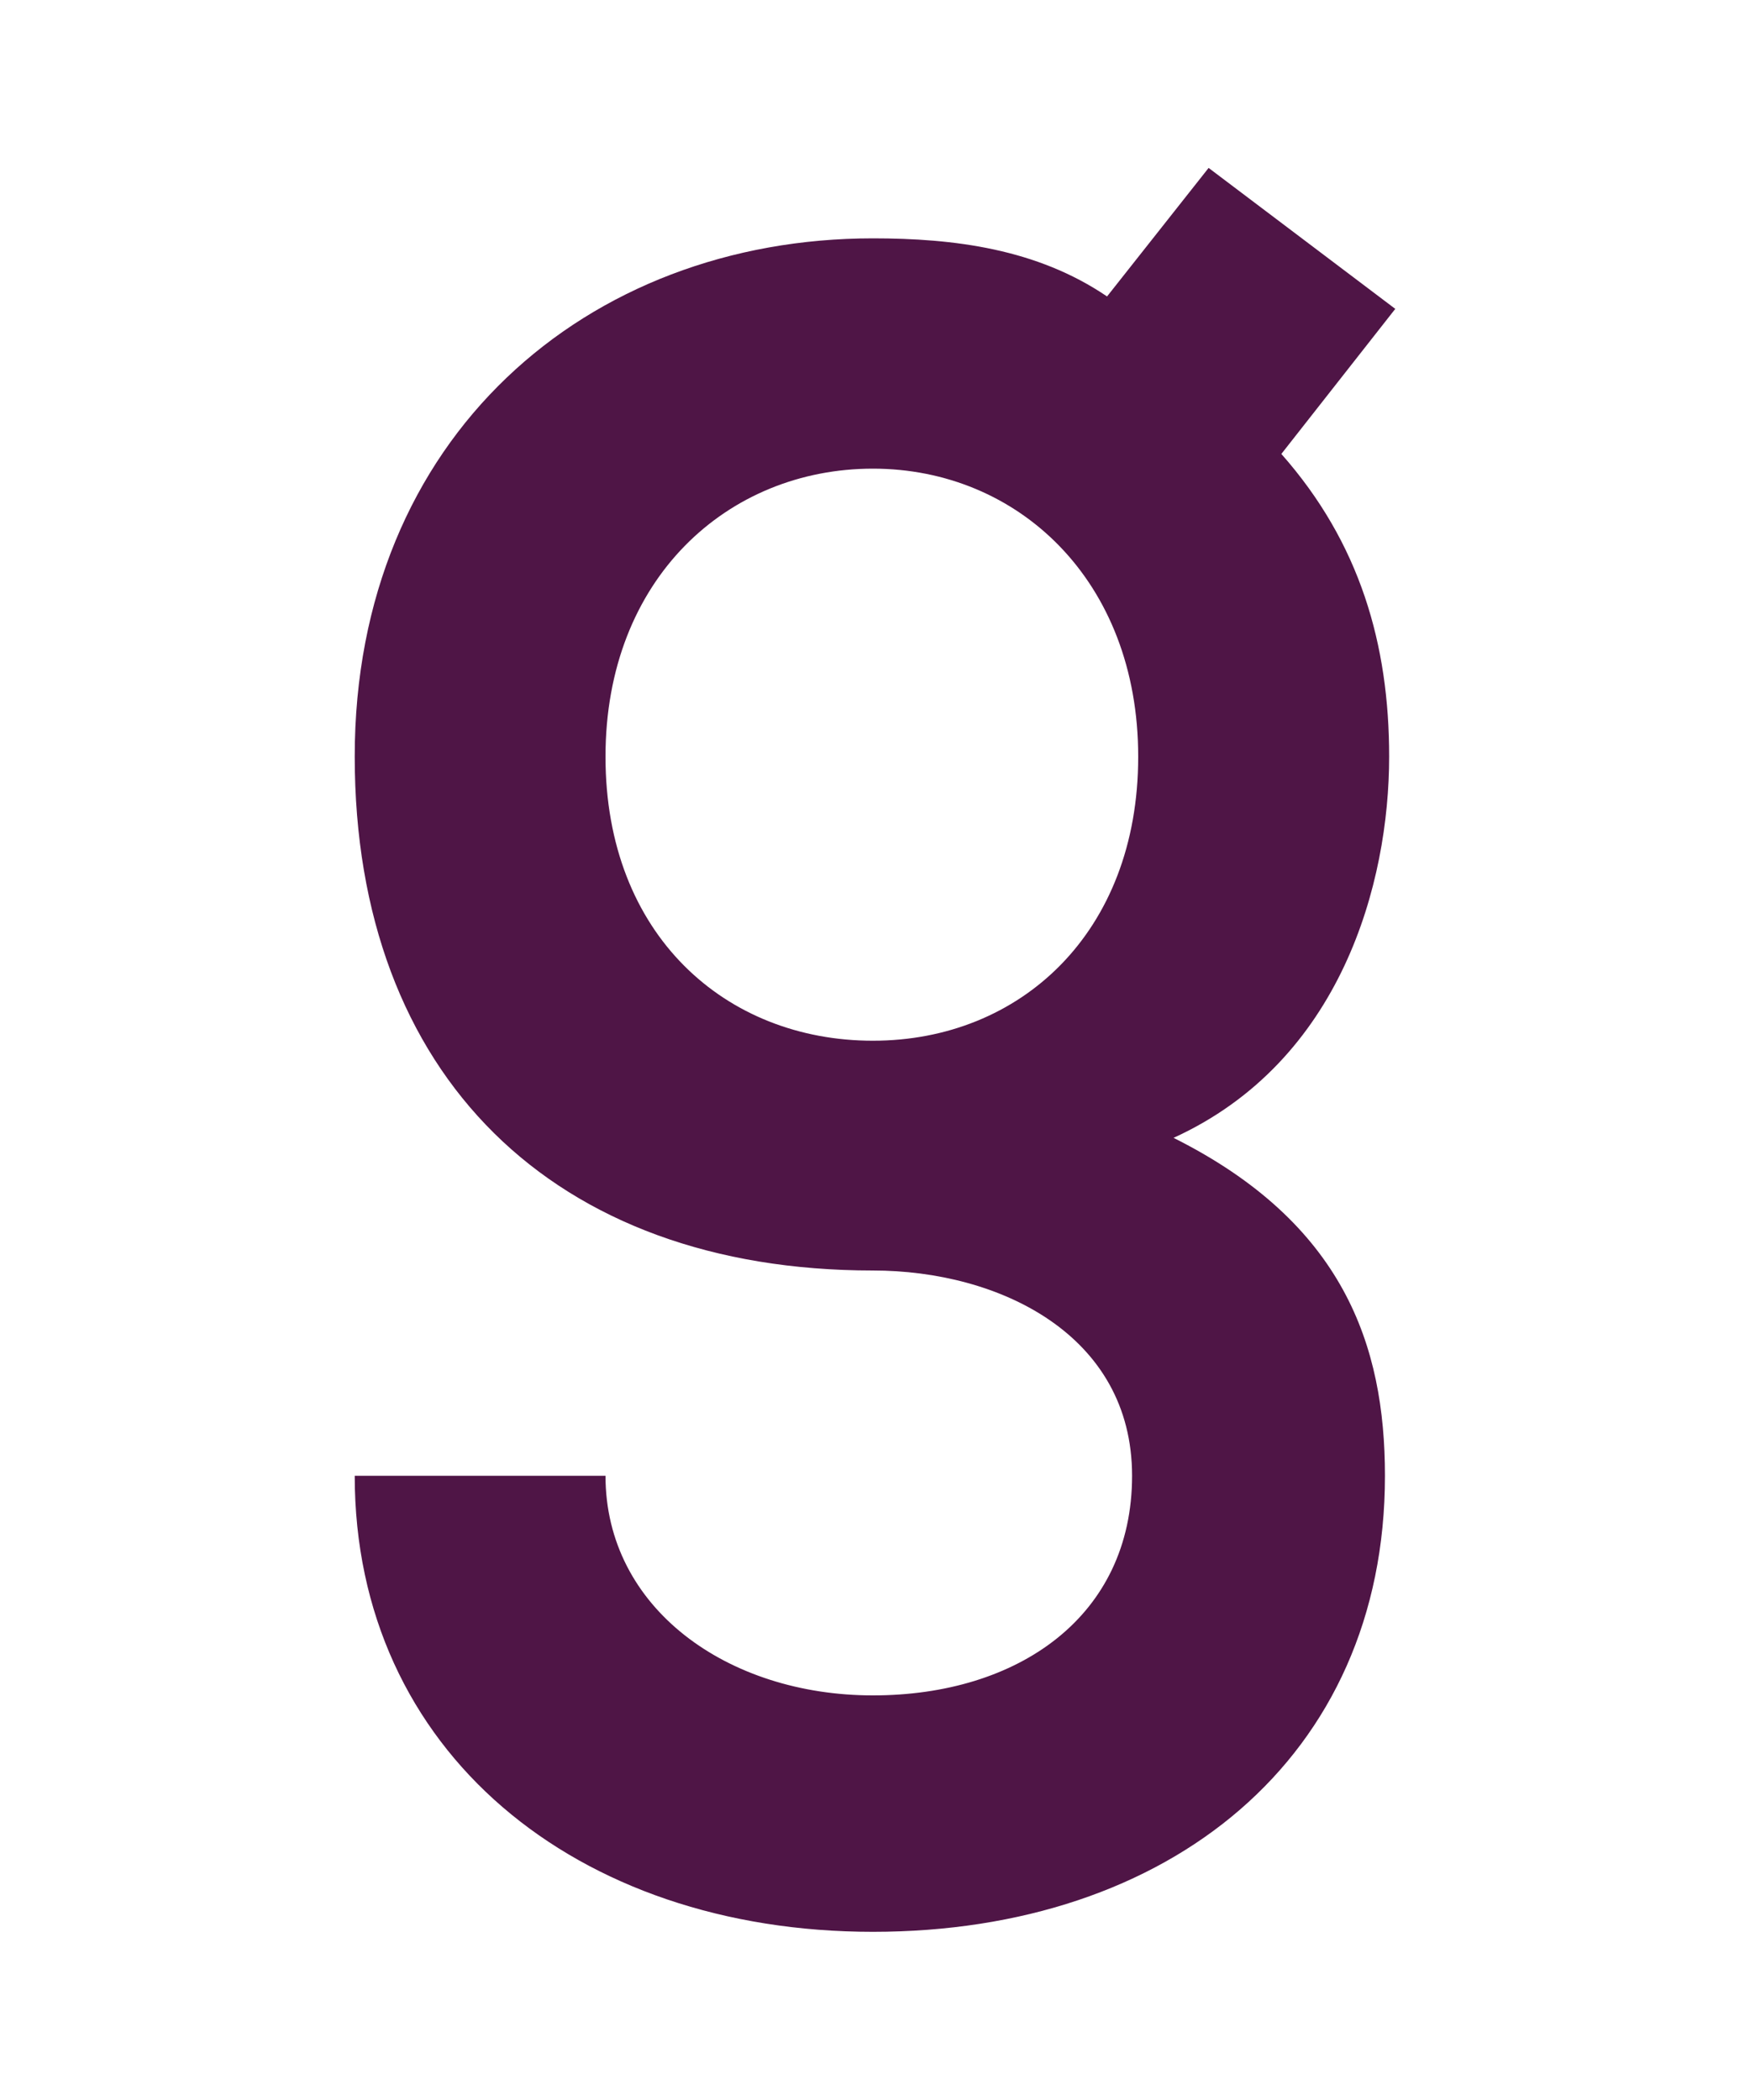
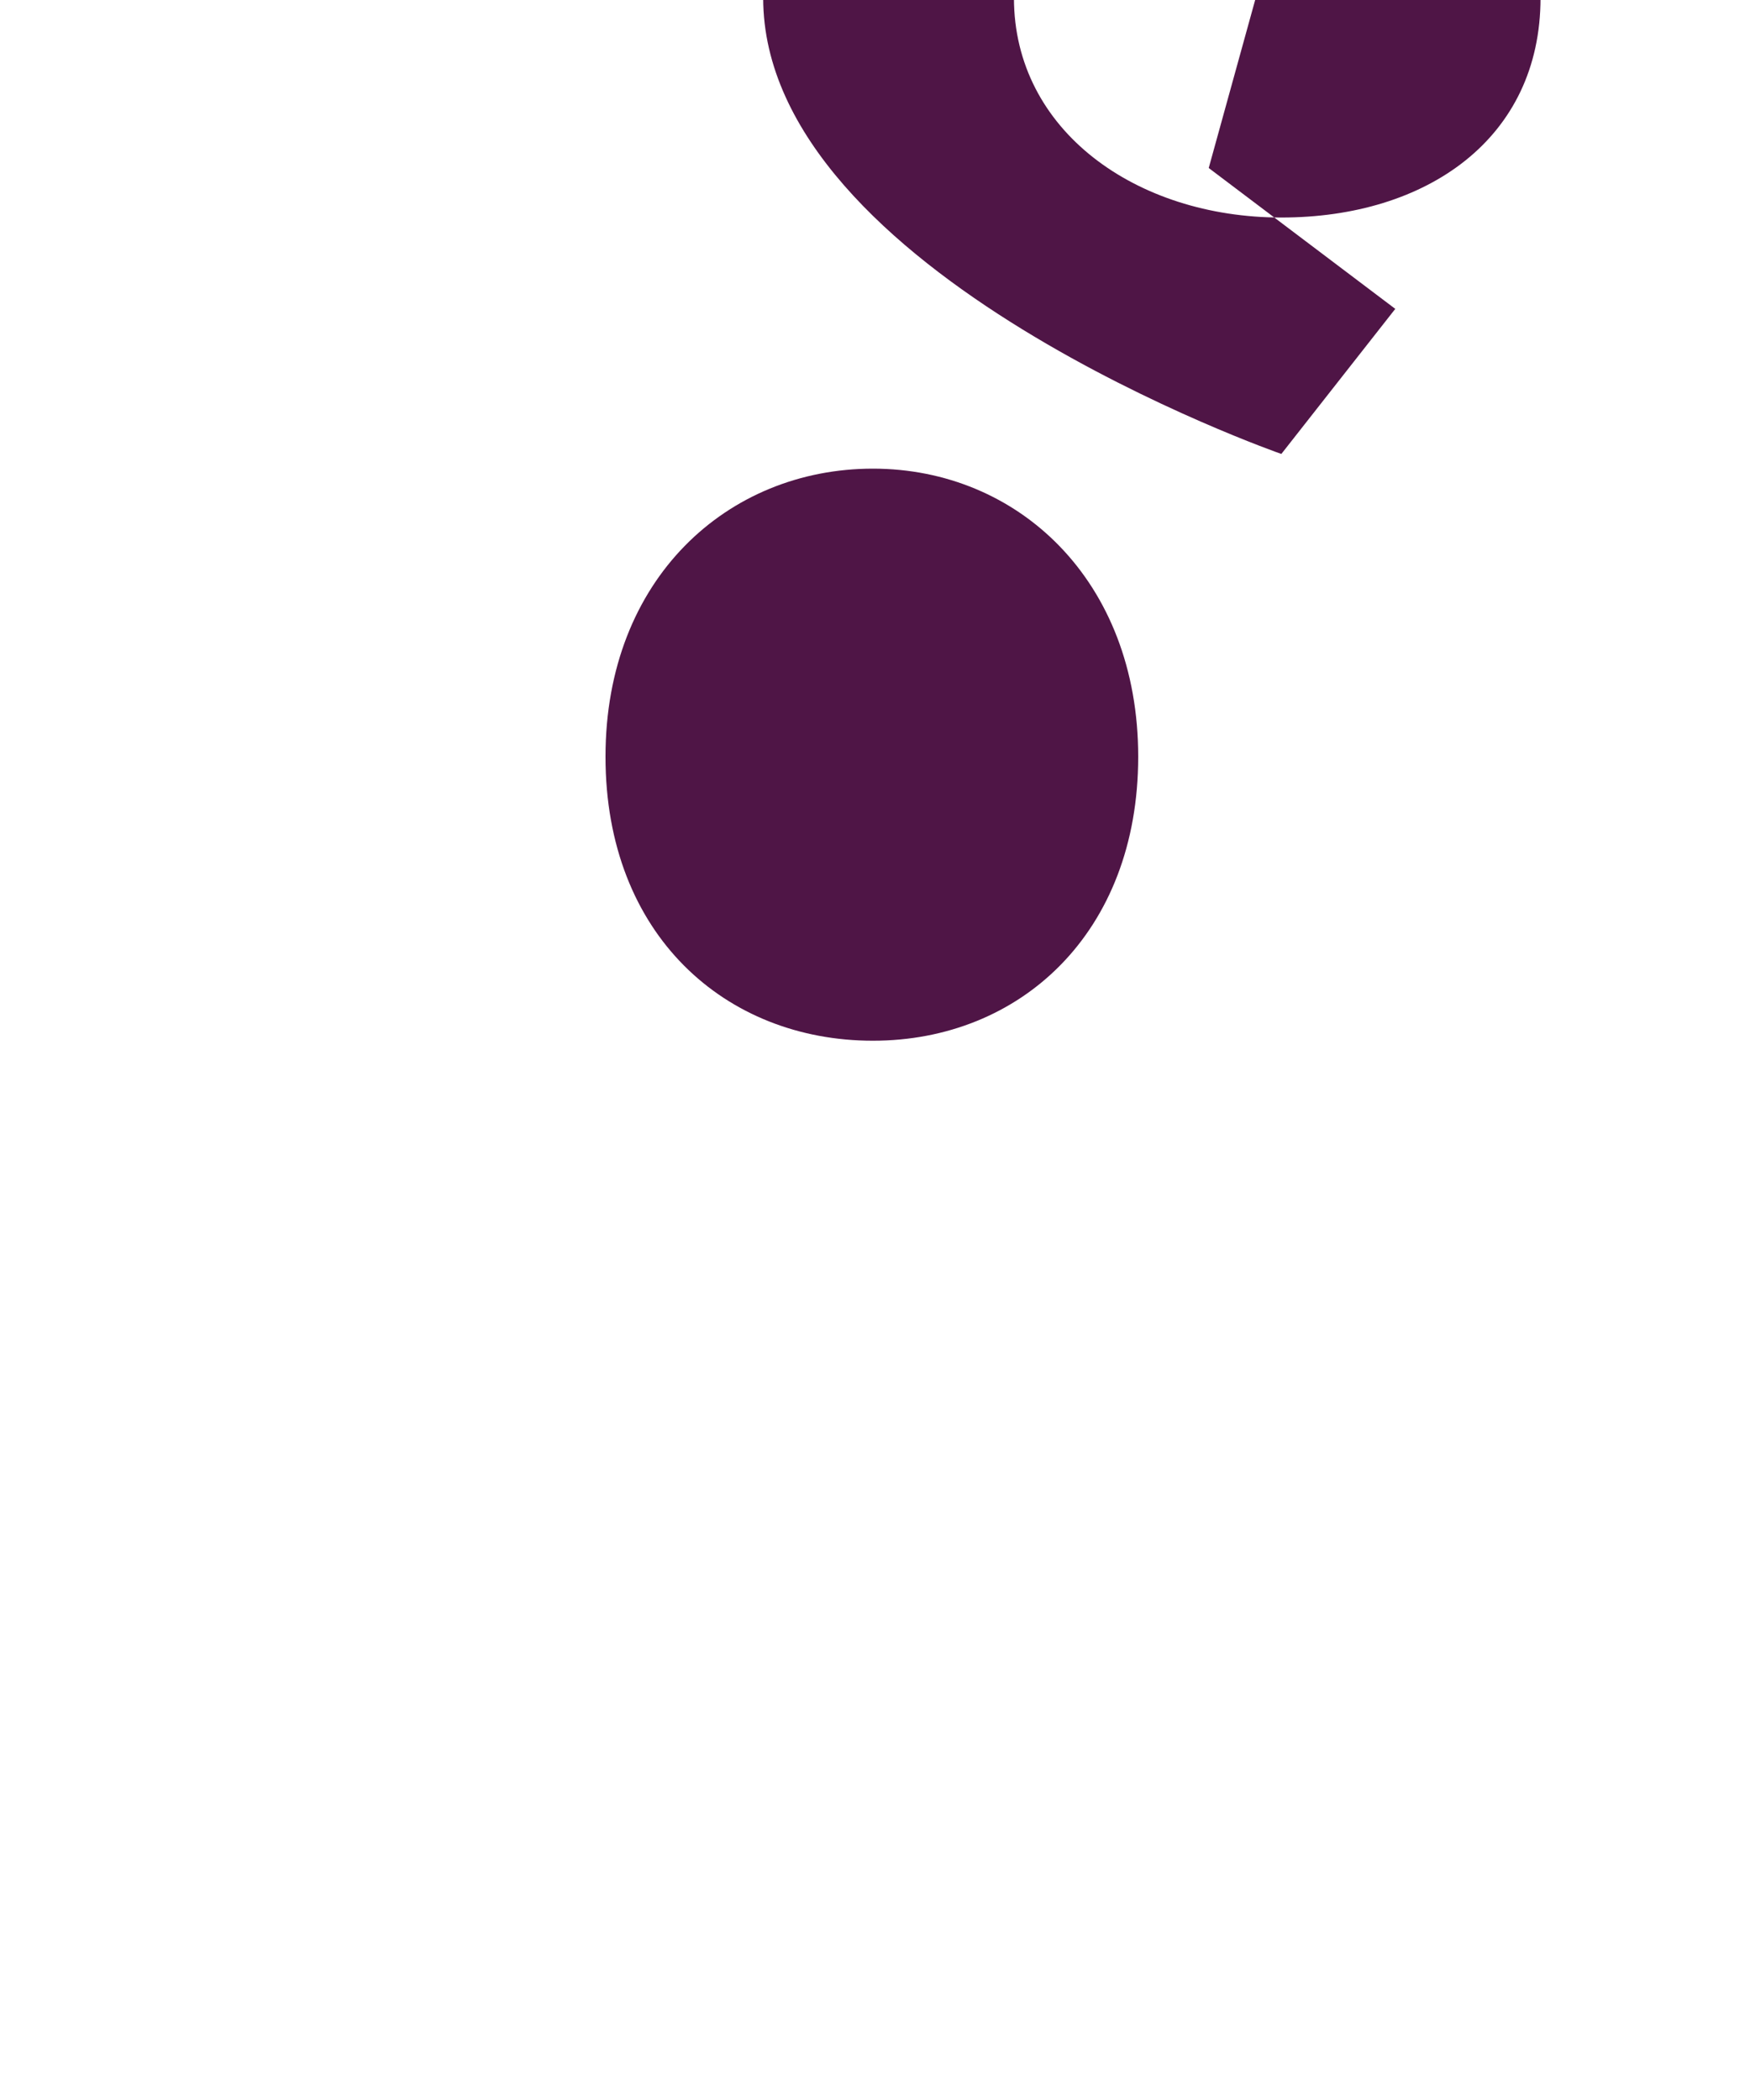
<svg xmlns="http://www.w3.org/2000/svg" viewBox="0 0 100 120">
  <defs>
    <style>      .cls-1 {        fill: #4f1546;      }    </style>
  </defs>
  <g>
    <g id="Layer_1">
-       <path class="cls-1" d="M69.07,9.6l10.66,8.05-6.51,8.29c4.5,5.09,6.16,10.9,6.16,17.29,0,7.22-2.72,17.41-12.32,21.79,9.71,4.86,12.08,11.85,12.08,19.31,0,16.11-12.32,26.06-29.26,26.06s-29.61-10.31-29.61-26.06h14.33c0,7.58,6.99,12.55,15.28,12.55s14.81-4.5,14.81-12.55-7.58-11.73-14.81-11.73c-18.24,0-29.61-11.13-29.61-29.37s13.27-29.61,29.61-29.61c4.62,0,9.36.59,13.38,3.32l5.8-7.34h.01ZM34.6,43.24c0,10.19,6.87,16.23,15.28,16.23s15.16-6.16,15.16-16.23-6.87-16.46-15.16-16.46-15.28,6.28-15.28,16.46" />
+       <path class="cls-1" d="M69.07,9.6l10.66,8.05-6.51,8.29s-29.61-10.31-29.61-26.06h14.33c0,7.58,6.99,12.55,15.28,12.55s14.81-4.5,14.81-12.55-7.58-11.73-14.81-11.73c-18.24,0-29.61-11.13-29.61-29.37s13.27-29.61,29.61-29.61c4.62,0,9.36.59,13.38,3.32l5.8-7.34h.01ZM34.6,43.24c0,10.19,6.87,16.23,15.28,16.23s15.16-6.16,15.16-16.23-6.87-16.46-15.16-16.46-15.28,6.28-15.28,16.46" />
    </g>
  </g>
</svg>